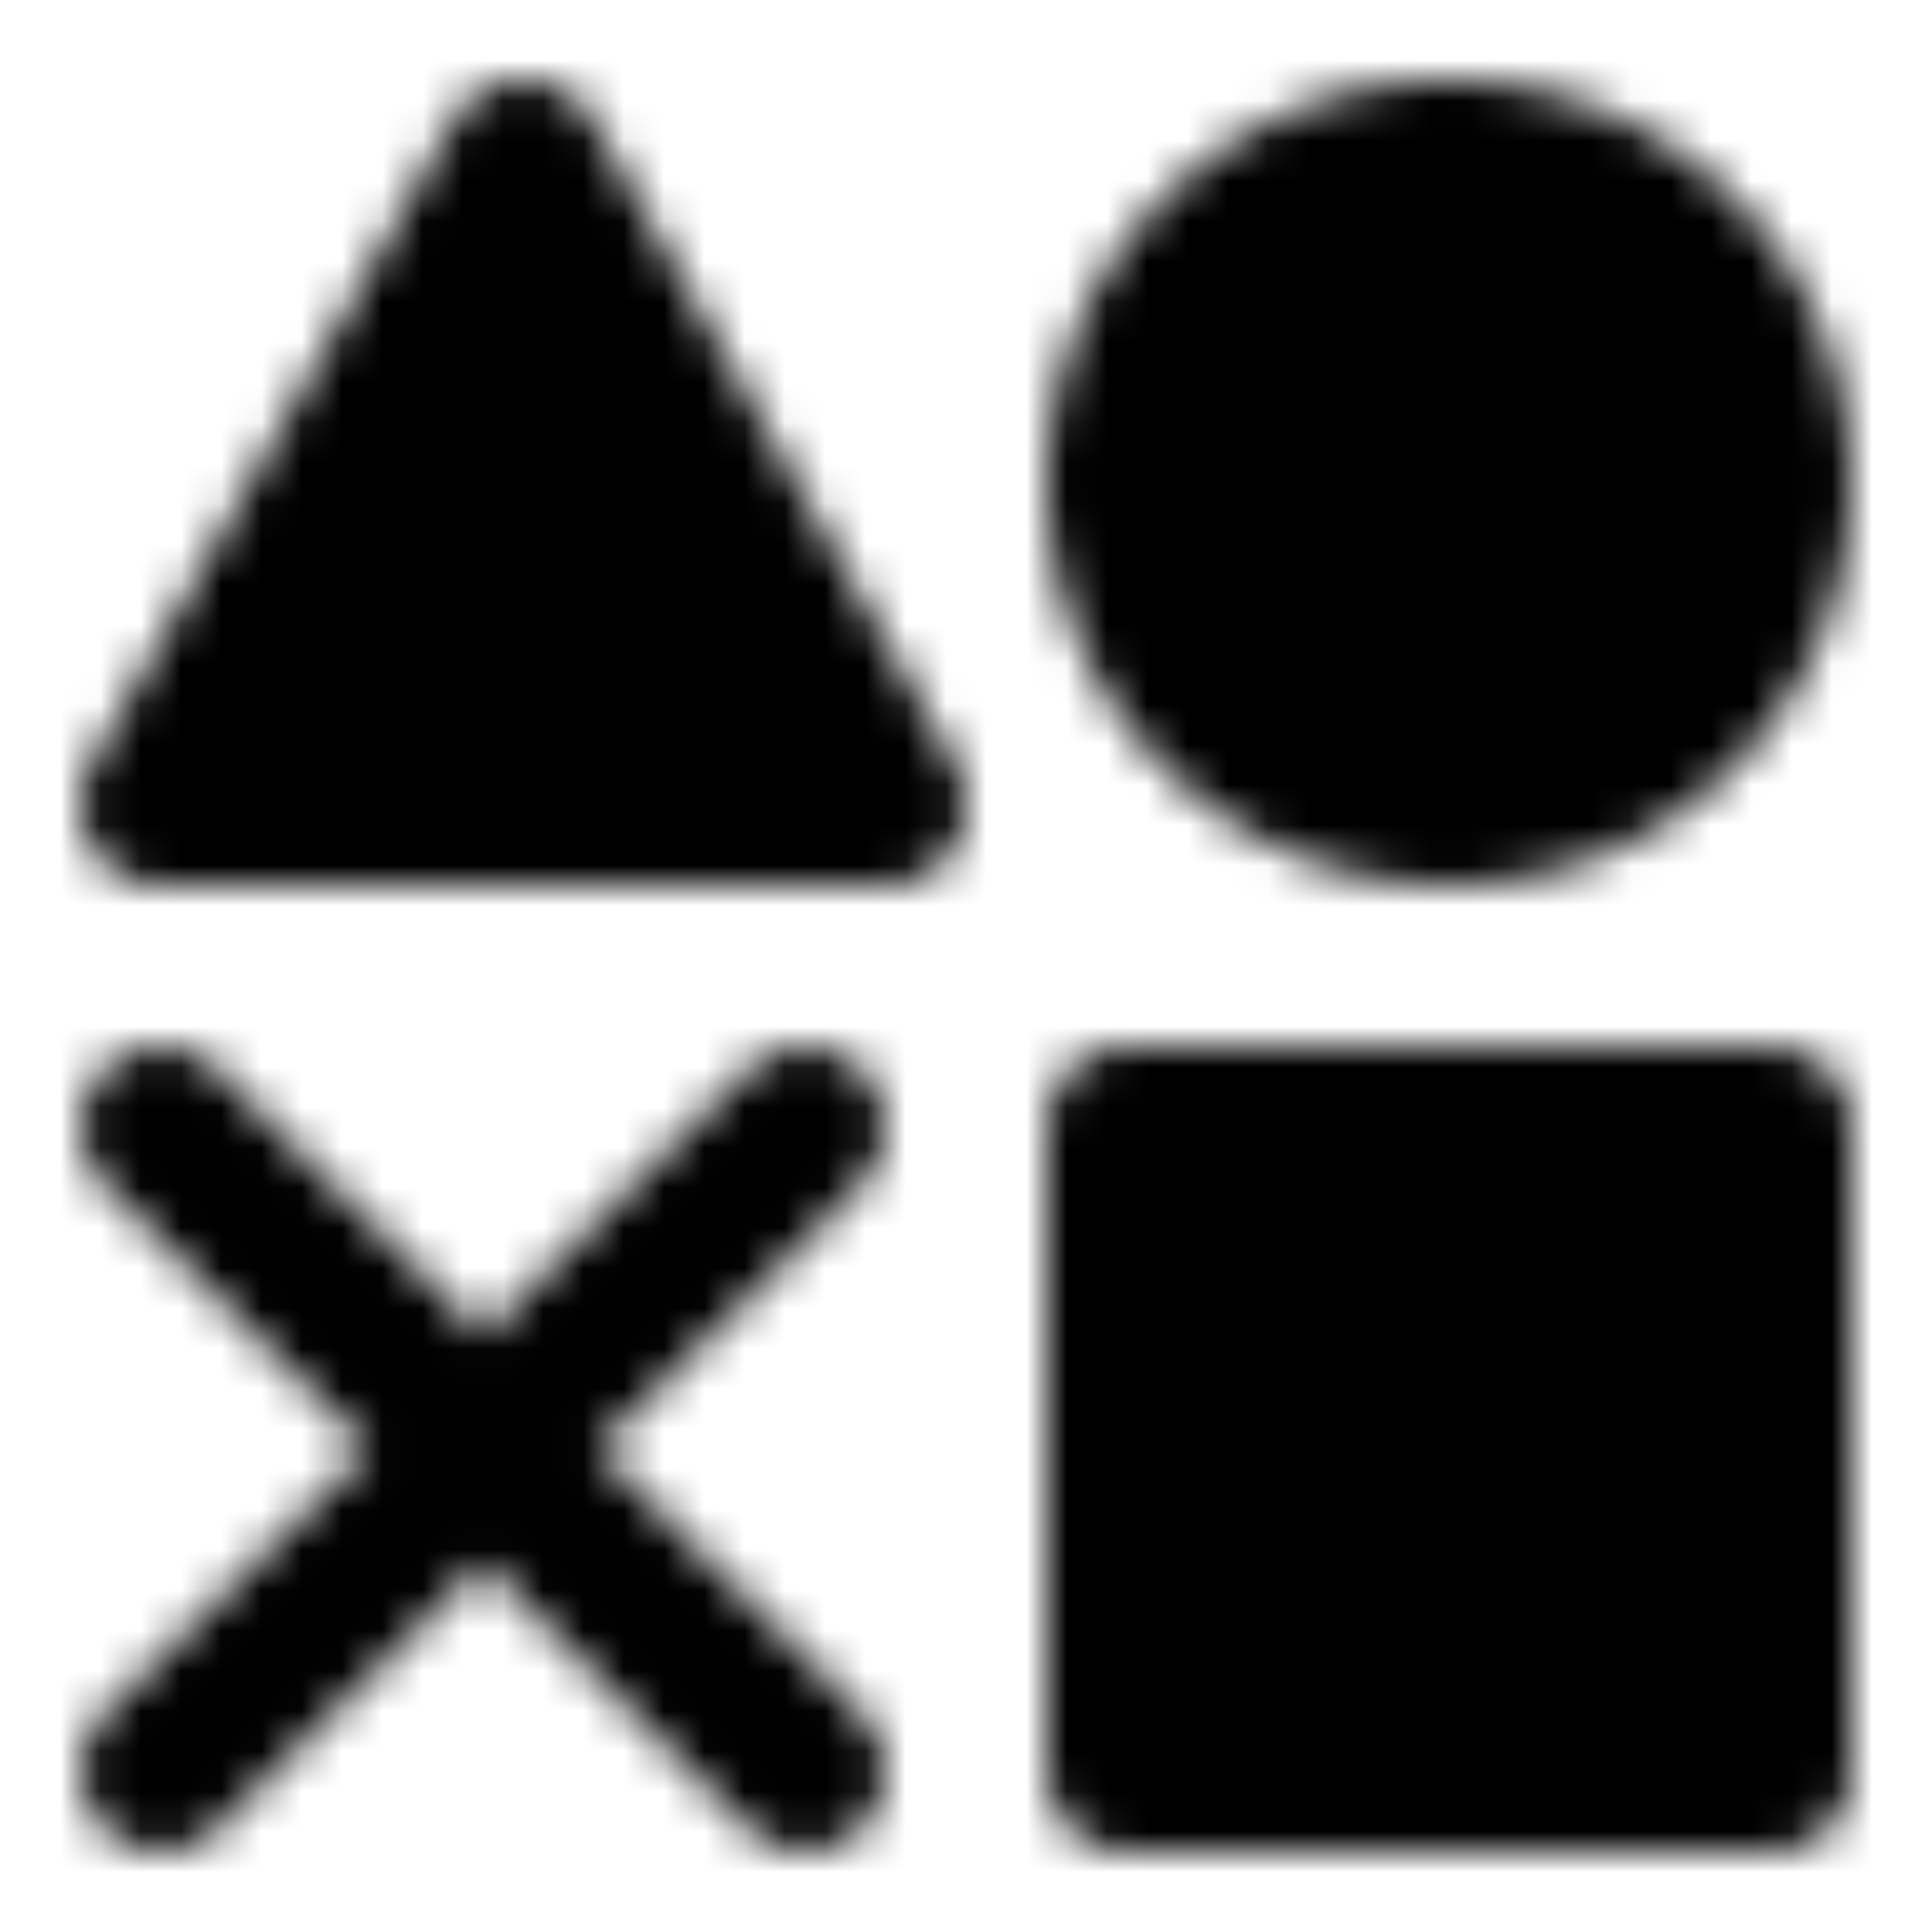
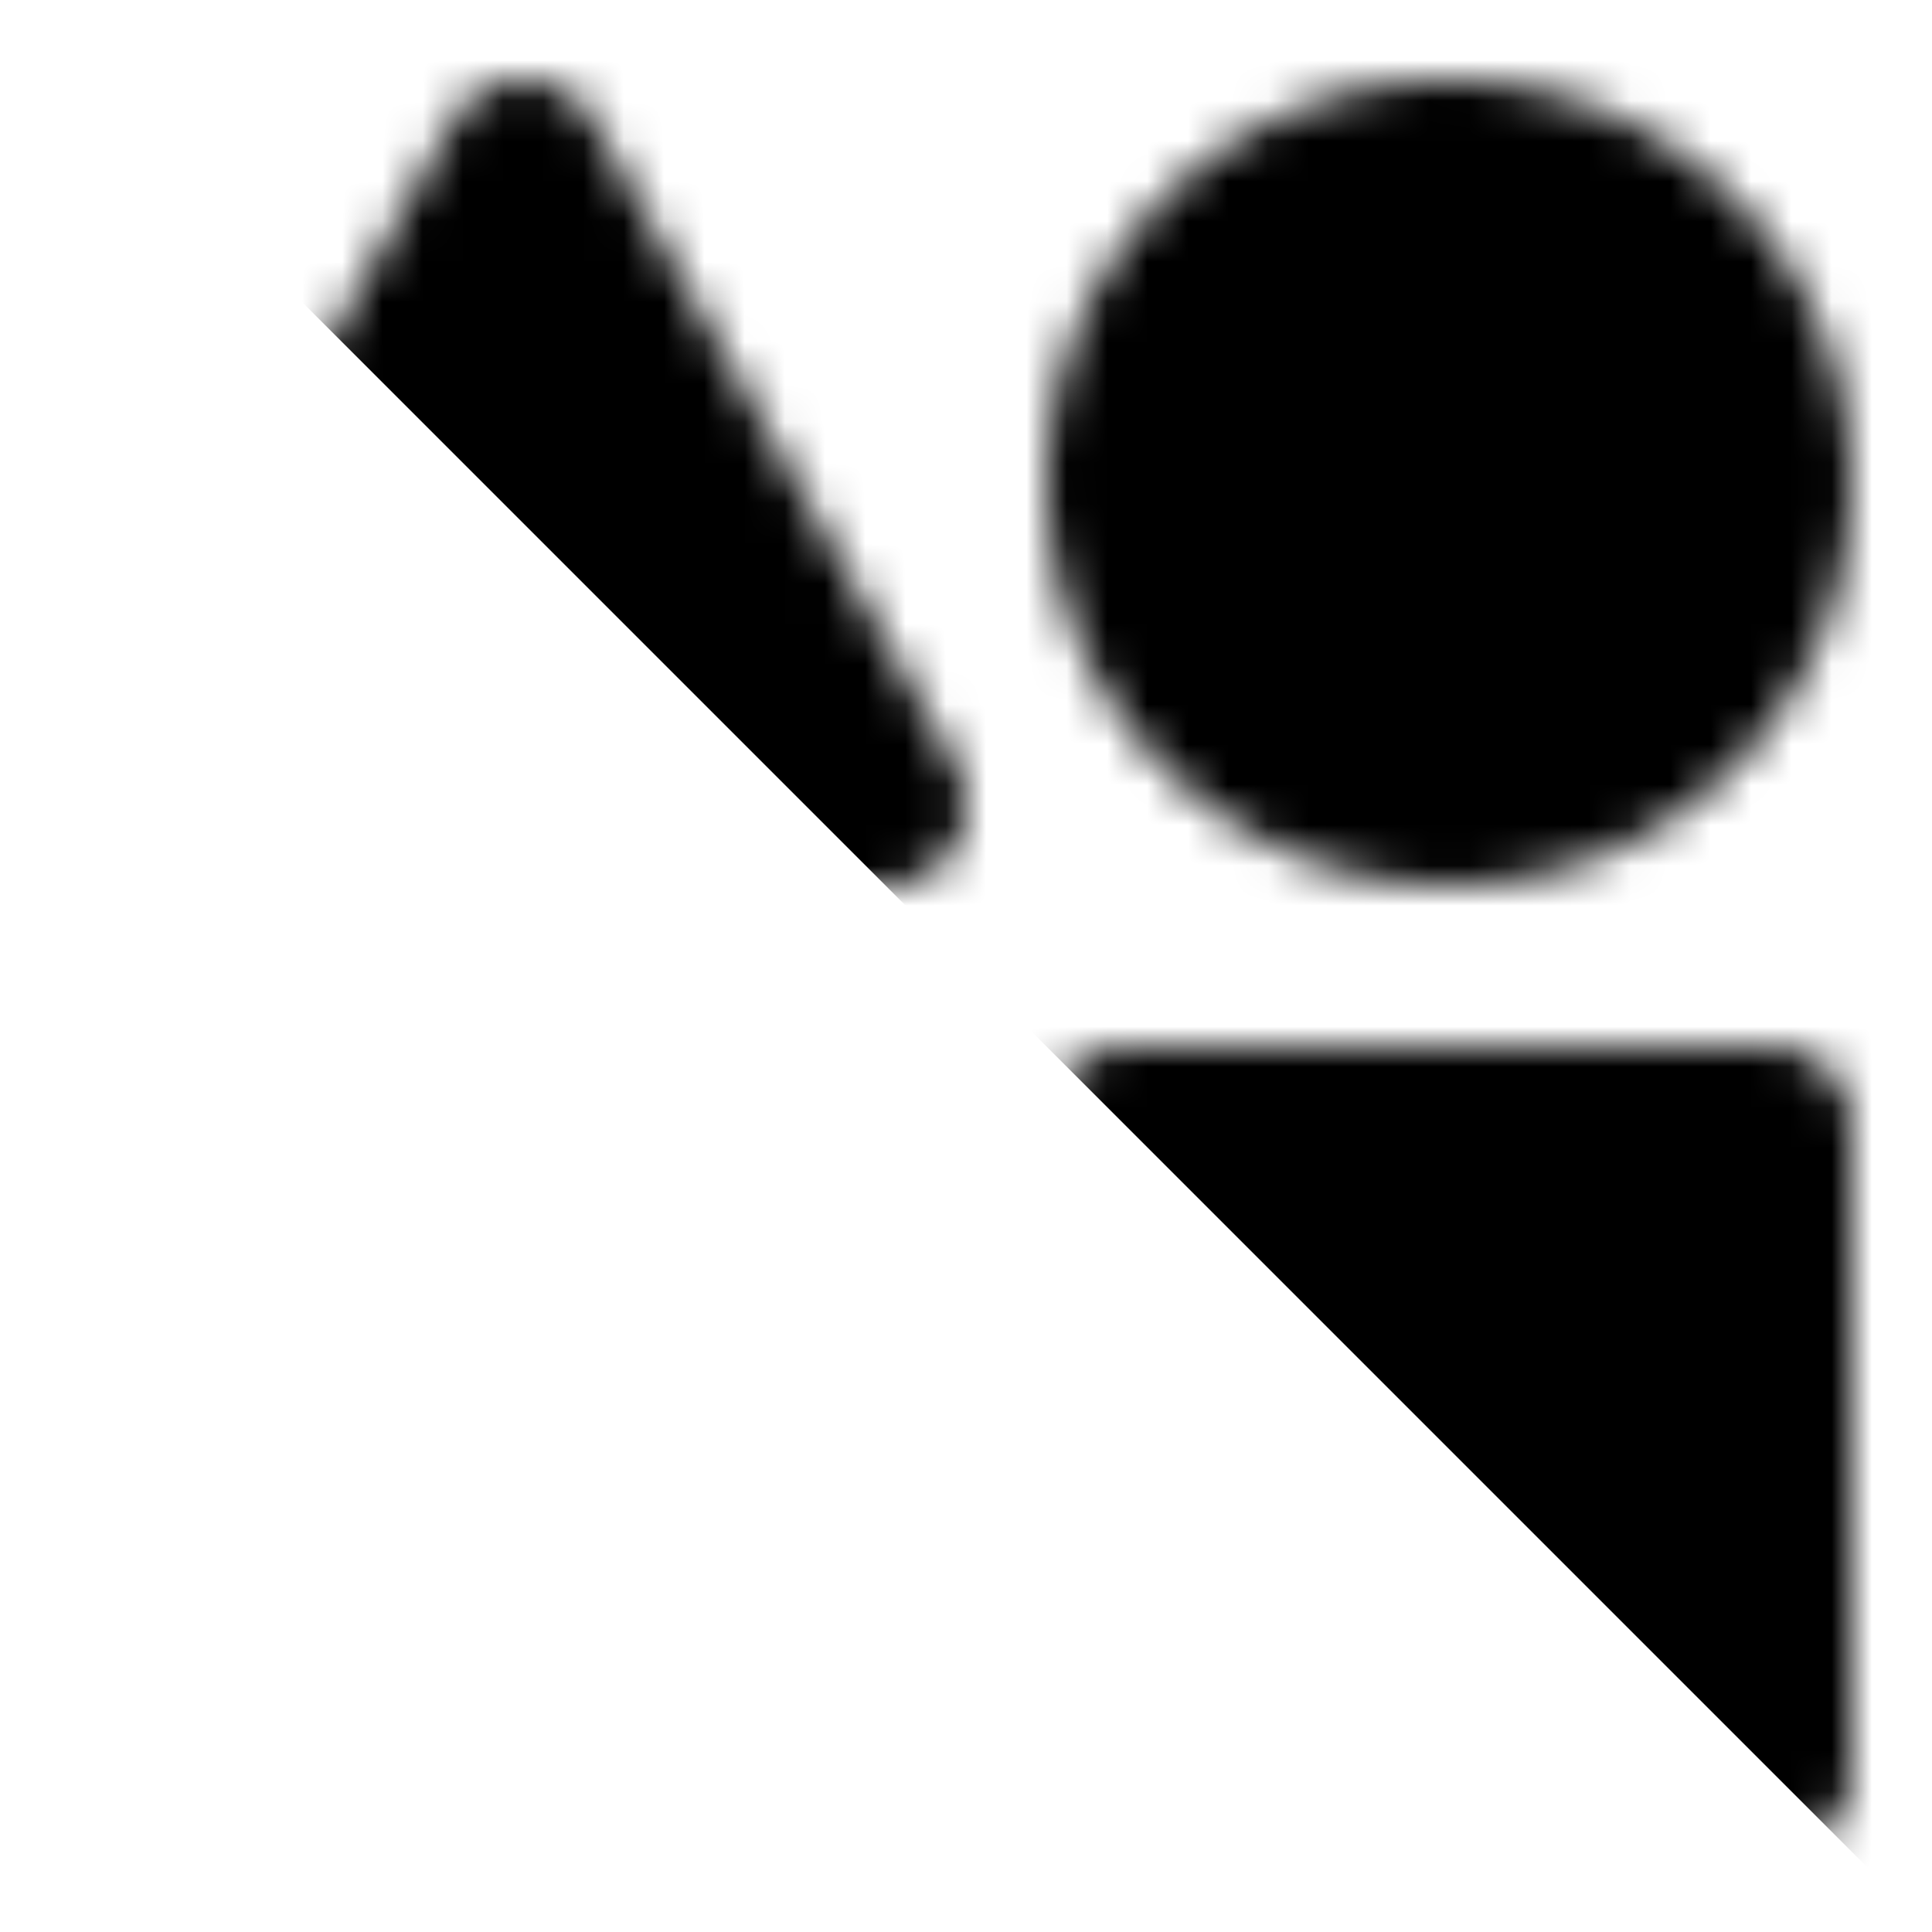
<svg xmlns="http://www.w3.org/2000/svg" width="800" height="800" viewBox="0 0 48 48">
  <defs>
    <mask id="ipTGamePs0">
      <g fill="none" stroke="#fff" stroke-linejoin="round" stroke-width="4">
        <path fill="#555" d="M44 28H28v16h16zM13 4l9 16H4zm23 16a8 8 0 1 0 0-16a8 8 0 0 0 0 16Z" />
-         <path stroke-linecap="round" d="m4 28l16 16m0-16L4 44" />
      </g>
    </mask>
  </defs>
-   <path fill="currentColor" d="M0 0h48v48H0z" mask="url(#ipTGamePs0)" />
+   <path fill="currentColor" d="M0 0h48v48z" mask="url(#ipTGamePs0)" />
</svg>